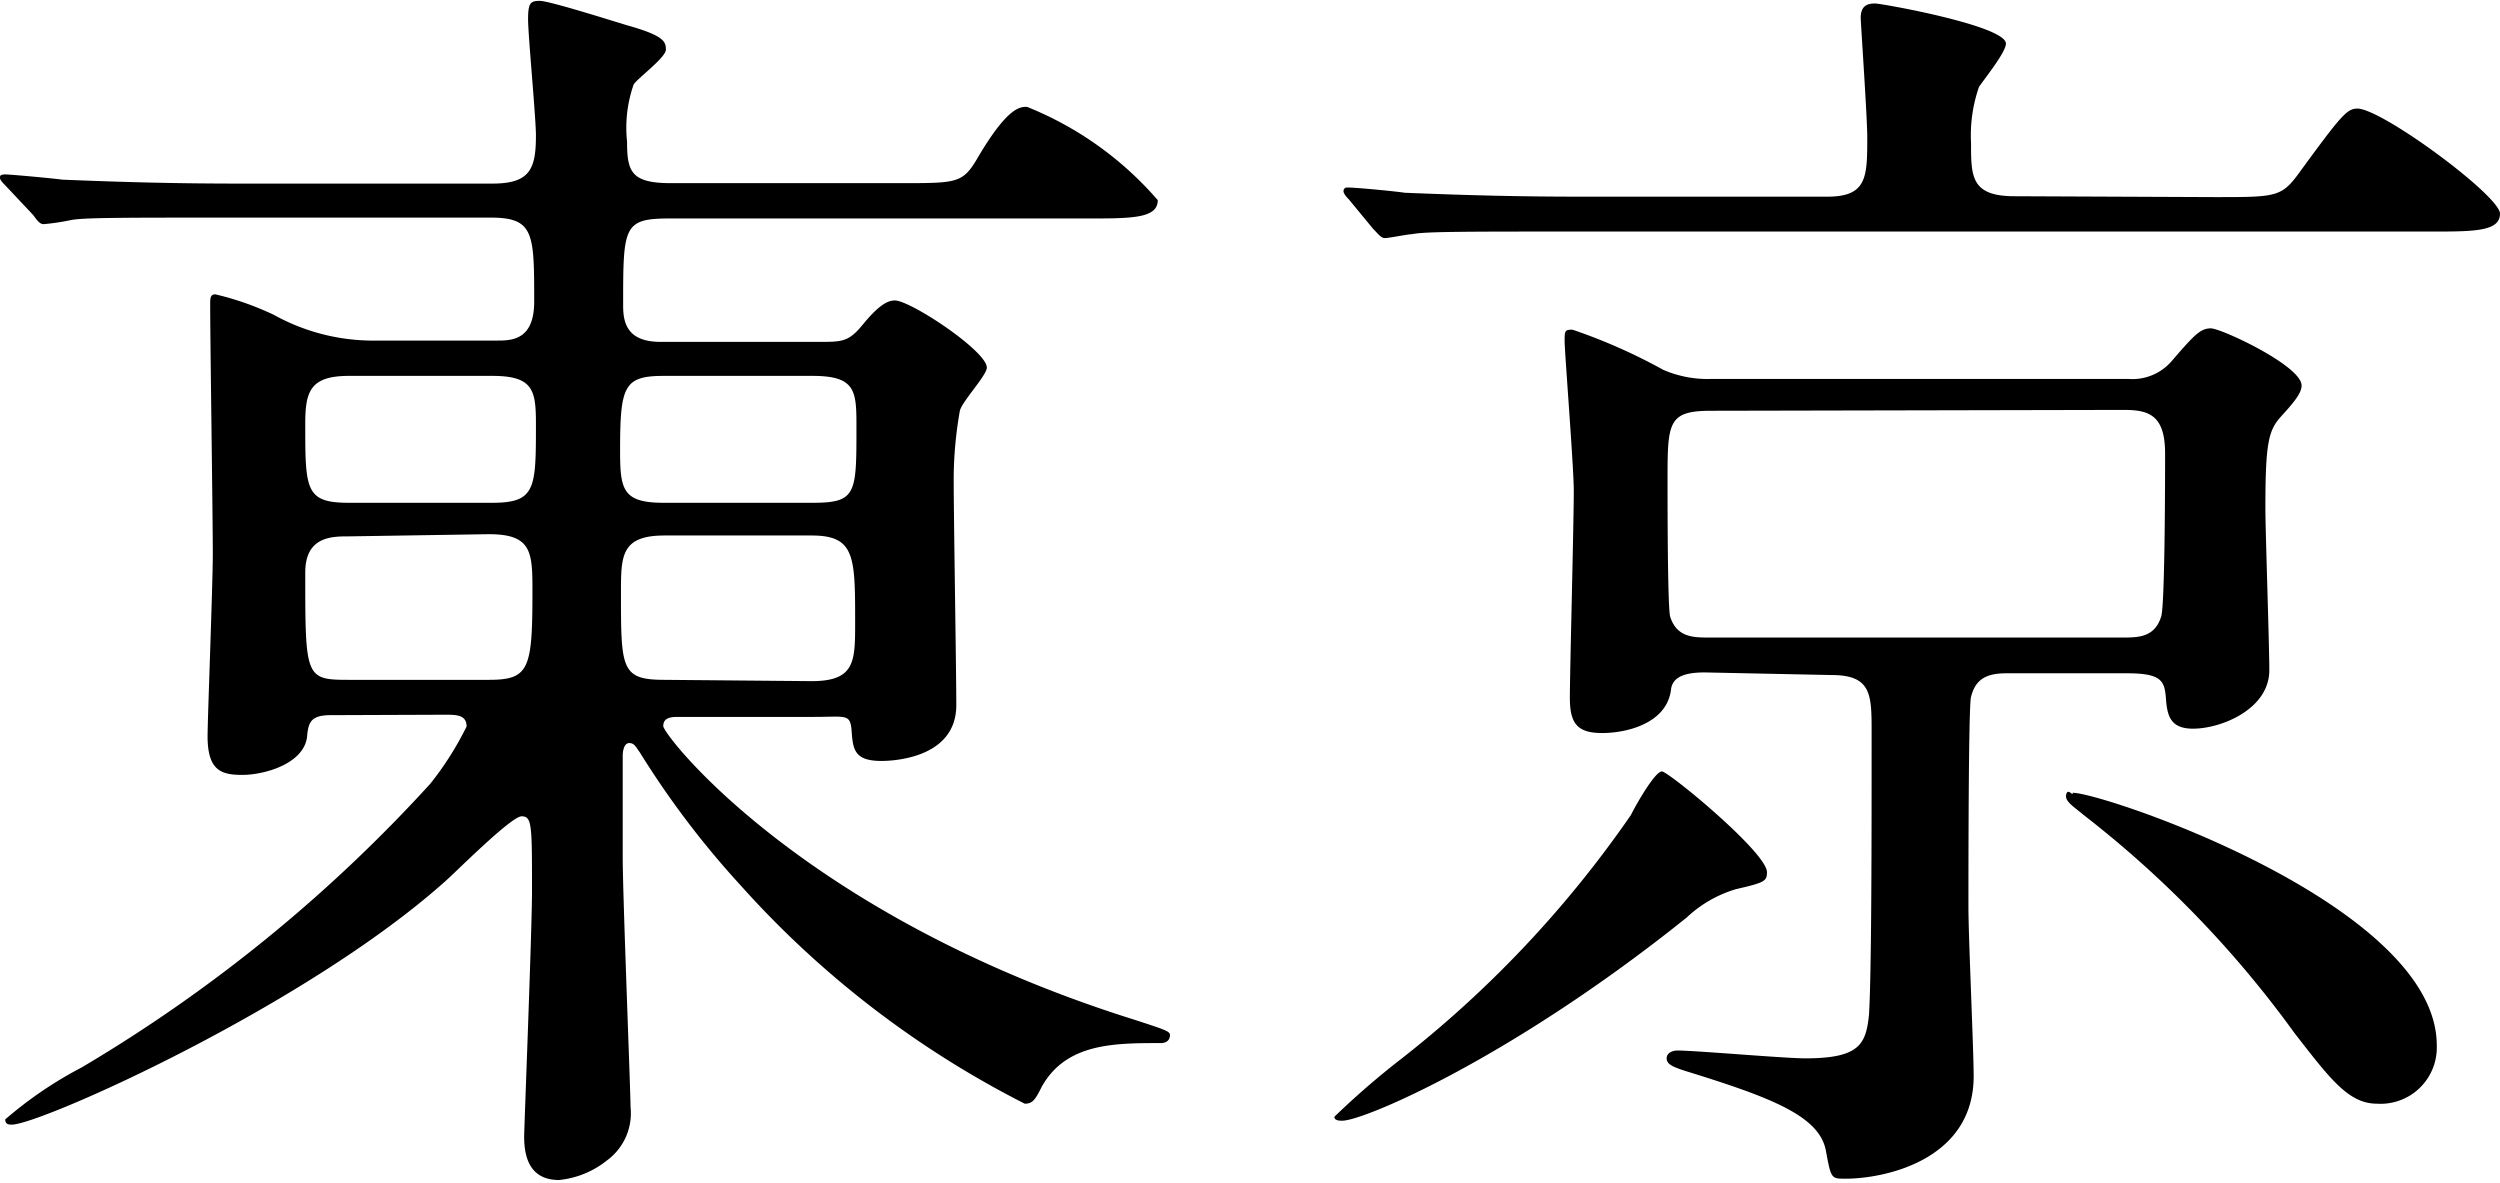
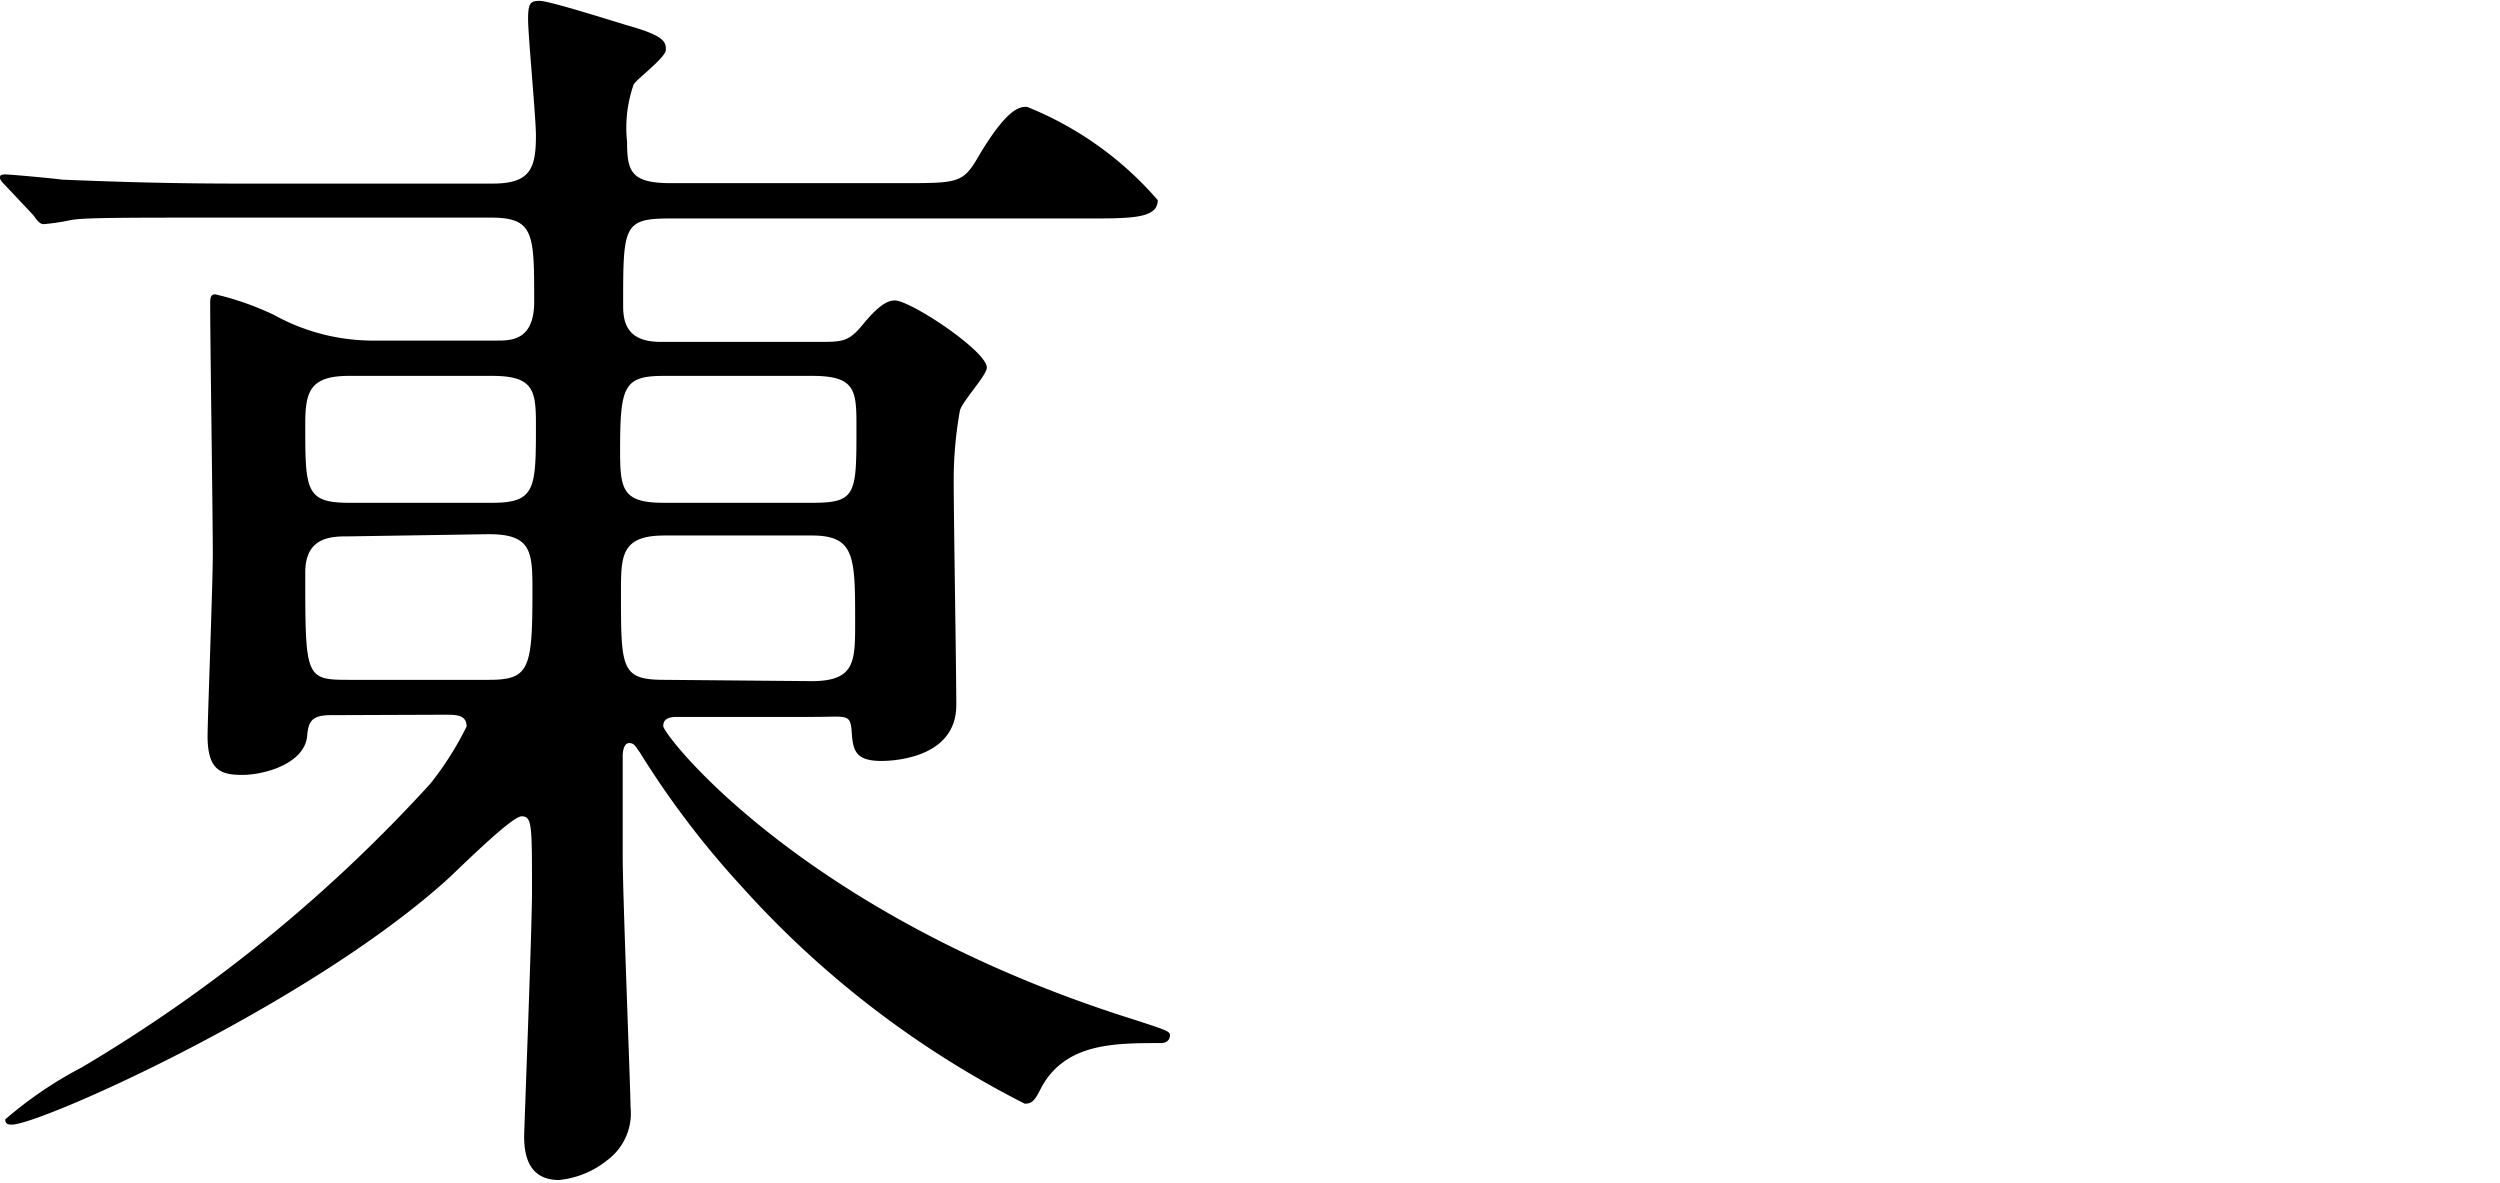
<svg xmlns="http://www.w3.org/2000/svg" viewBox="0 0 57.33 27.12">
  <title>area_03</title>
  <g id="Layer_2" data-name="Layer 2">
    <g id="text-css_box" data-name="text-css box">
      <path d="M7.58,16.4c-.47,0-.51.18-.54.51-.09.62-1,.86-1.48.86s-.8-.09-.8-.89c0-.36.12-3.51.12-4.16,0-.89-.06-4.9-.06-5.73,0-.15,0-.24.12-.24a6.68,6.68,0,0,1,1.34.47,4.7,4.7,0,0,0,2.2.59h2.91c.33,0,.86,0,.86-.89,0-1.57,0-1.93-1-1.93H5.35c-2.61,0-3.47,0-3.74.06A5,5,0,0,1,1,5.14c-.09,0-.15-.09-.24-.21L.12,4.25C0,4.13,0,4.1,0,4.07S0,4,.12,4s1.1.09,1.31.12c1.46.06,2.67.09,4.07.09h5.79c.86,0,1-.33,1-1.1,0-.42-.18-2.29-.18-2.67s.06-.42.27-.42,1.54.42,2,.56c.86.24.89.38.89.56s-.68.68-.74.8a3,3,0,0,0-.15,1.31c0,.68.09.95,1,.95h5.29c1.25,0,1.4,0,1.72-.53.71-1.22,1-1.22,1.16-1.22a7.79,7.79,0,0,1,3,2.14c0,.42-.6.42-1.61.42H15.36c-1.07,0-1.07.18-1.07,2,0,.39.09.83.86.83h3.63c.53,0,.68,0,1-.39s.54-.56.74-.56c.36,0,2.11,1.16,2.11,1.54,0,.18-.59.8-.62,1A9.06,9.06,0,0,0,21.87,11c0,.8.06,4.43.06,5.17,0,1.28-1.6,1.28-1.72,1.28-.62,0-.65-.27-.68-.68s-.12-.33-.86-.33H15.57c-.15,0-.36,0-.36.21S18.42,21,26,23.38c.74.24.83.27.83.36s-.06.18-.21.18c-1.07,0-2.17,0-2.73,1-.15.3-.21.39-.39.39a22.24,22.24,0,0,1-6.51-5,20.48,20.48,0,0,1-2.32-3.06c-.09-.12-.12-.21-.24-.21s-.15.18-.15.3c0,.39,0,2,0,2.32,0,.86.18,5.38.18,5.73a1.34,1.34,0,0,1-.54,1.22,2.09,2.09,0,0,1-1.1.45c-.71,0-.8-.59-.8-1,0-.18.18-4.75.18-5.62,0-1.54,0-1.72-.24-1.72s-1.54,1.31-1.75,1.49C7,23.08.92,25.79.27,25.79c-.06,0-.15,0-.15-.12a9.17,9.17,0,0,1,1.75-1.19,34.75,34.75,0,0,0,8-6.51,7.26,7.26,0,0,0,.83-1.31c0-.27-.24-.27-.5-.27Zm3.71-4.87c1,0,1-.33,1-1.81,0-.77-.06-1.1-1-1.1H8c-.89,0-1,.36-1,1.1,0,1.51,0,1.81,1,1.81ZM8,12.3c-.39,0-1,0-1,.83,0,2.41,0,2.46,1,2.46h3.21c.92,0,1-.24,1-2,0-.92,0-1.34-1-1.34Zm7.22-3.68c-.92,0-1,.24-1,1.72,0,.89.06,1.19,1,1.19h3.42c1,0,1-.21,1-1.72,0-.83,0-1.19-1-1.19Zm3.39,7c1,0,1-.45,1-1.34,0-1.52,0-2-1-2H15.24c-1,0-1,.47-1,1.31,0,1.75,0,2,1,2Z" />
-       <path d="M40.52,20c0,.21-.06.24-.71.39a2.81,2.81,0,0,0-1.13.65c-4,3.21-7.4,4.66-7.9,4.66-.06,0-.18,0-.18-.09a18.49,18.49,0,0,1,1.51-1.31,25.42,25.42,0,0,0,5.29-5.61c.15-.3.56-1,.71-1S40.52,19.55,40.52,20ZM50.79,4.52c1.37,0,1.52,0,1.9-.51,1-1.37,1.13-1.52,1.37-1.52.56,0,3.27,2,3.27,2.41s-.6.41-1.58.41H36.12c-2.58,0-3.45,0-3.74.06-.09,0-.53.09-.62.09s-.15-.09-.27-.21l-.56-.68c-.09-.09-.12-.15-.12-.18a.08.08,0,0,1,.09-.09c.21,0,1.13.09,1.31.12,1.46.06,2.67.09,4.07.09h5.62c.92,0,.92-.45.92-1.37,0-.45-.15-2.62-.15-2.73,0-.3.18-.33.33-.33S46,.59,46,1c0,.21-.56.89-.62,1a3.37,3.37,0,0,0-.18,1.28c0,.77,0,1.22,1,1.22ZM39.09,15.42c-.54,0-.74.15-.77.39-.09.77-1,1-1.58,1S36,16.58,36,16s.09-4,.09-4.75c0-.53-.21-3.18-.21-3.42s0-.27.18-.27a12.81,12.81,0,0,1,2.08.92,2.55,2.55,0,0,0,1.1.21h9.57a1.19,1.19,0,0,0,1-.42c.51-.59.65-.74.89-.74s2.08.86,2.08,1.31c0,.18-.18.39-.47.71s-.36.6-.36,2.11c0,.51.09,3.12.09,3.71,0,.89-1.1,1.34-1.75,1.34-.5,0-.59-.27-.62-.68s-.09-.59-.89-.59H46c-.5,0-.71.18-.8.54-.06.18-.06,4.1-.06,4.81s.12,3.27.12,3.89c0,1.93-2.05,2.35-2.94,2.35-.33,0-.33,0-.45-.65-.15-.77-1.19-1.19-3.09-1.78-.39-.12-.56-.18-.56-.33s.18-.18.24-.18c.42,0,2.46.18,2.94.18,1.25,0,1.39-.33,1.46-1,.06-1,.06-4.1.06-6.48,0-.86,0-1.31-.92-1.31Zm.15-6c-1,0-1,.27-1,1.63,0,.45,0,2.88.06,3.09.15.48.54.48.89.48h9.48c.36,0,.74,0,.89-.48.09-.27.09-3.42.09-3.74,0-.89-.38-1-.95-1Zm8.29,8.76c.71,0,8.35,2.58,8.35,5.79a1.29,1.29,0,0,1-1.37,1.34c-.65,0-1.07-.56-1.9-1.63a24.4,24.4,0,0,0-4.84-5c-.21-.18-.42-.3-.39-.45S47.5,18.21,47.53,18.21Z" />
    </g>
  </g>
</svg>